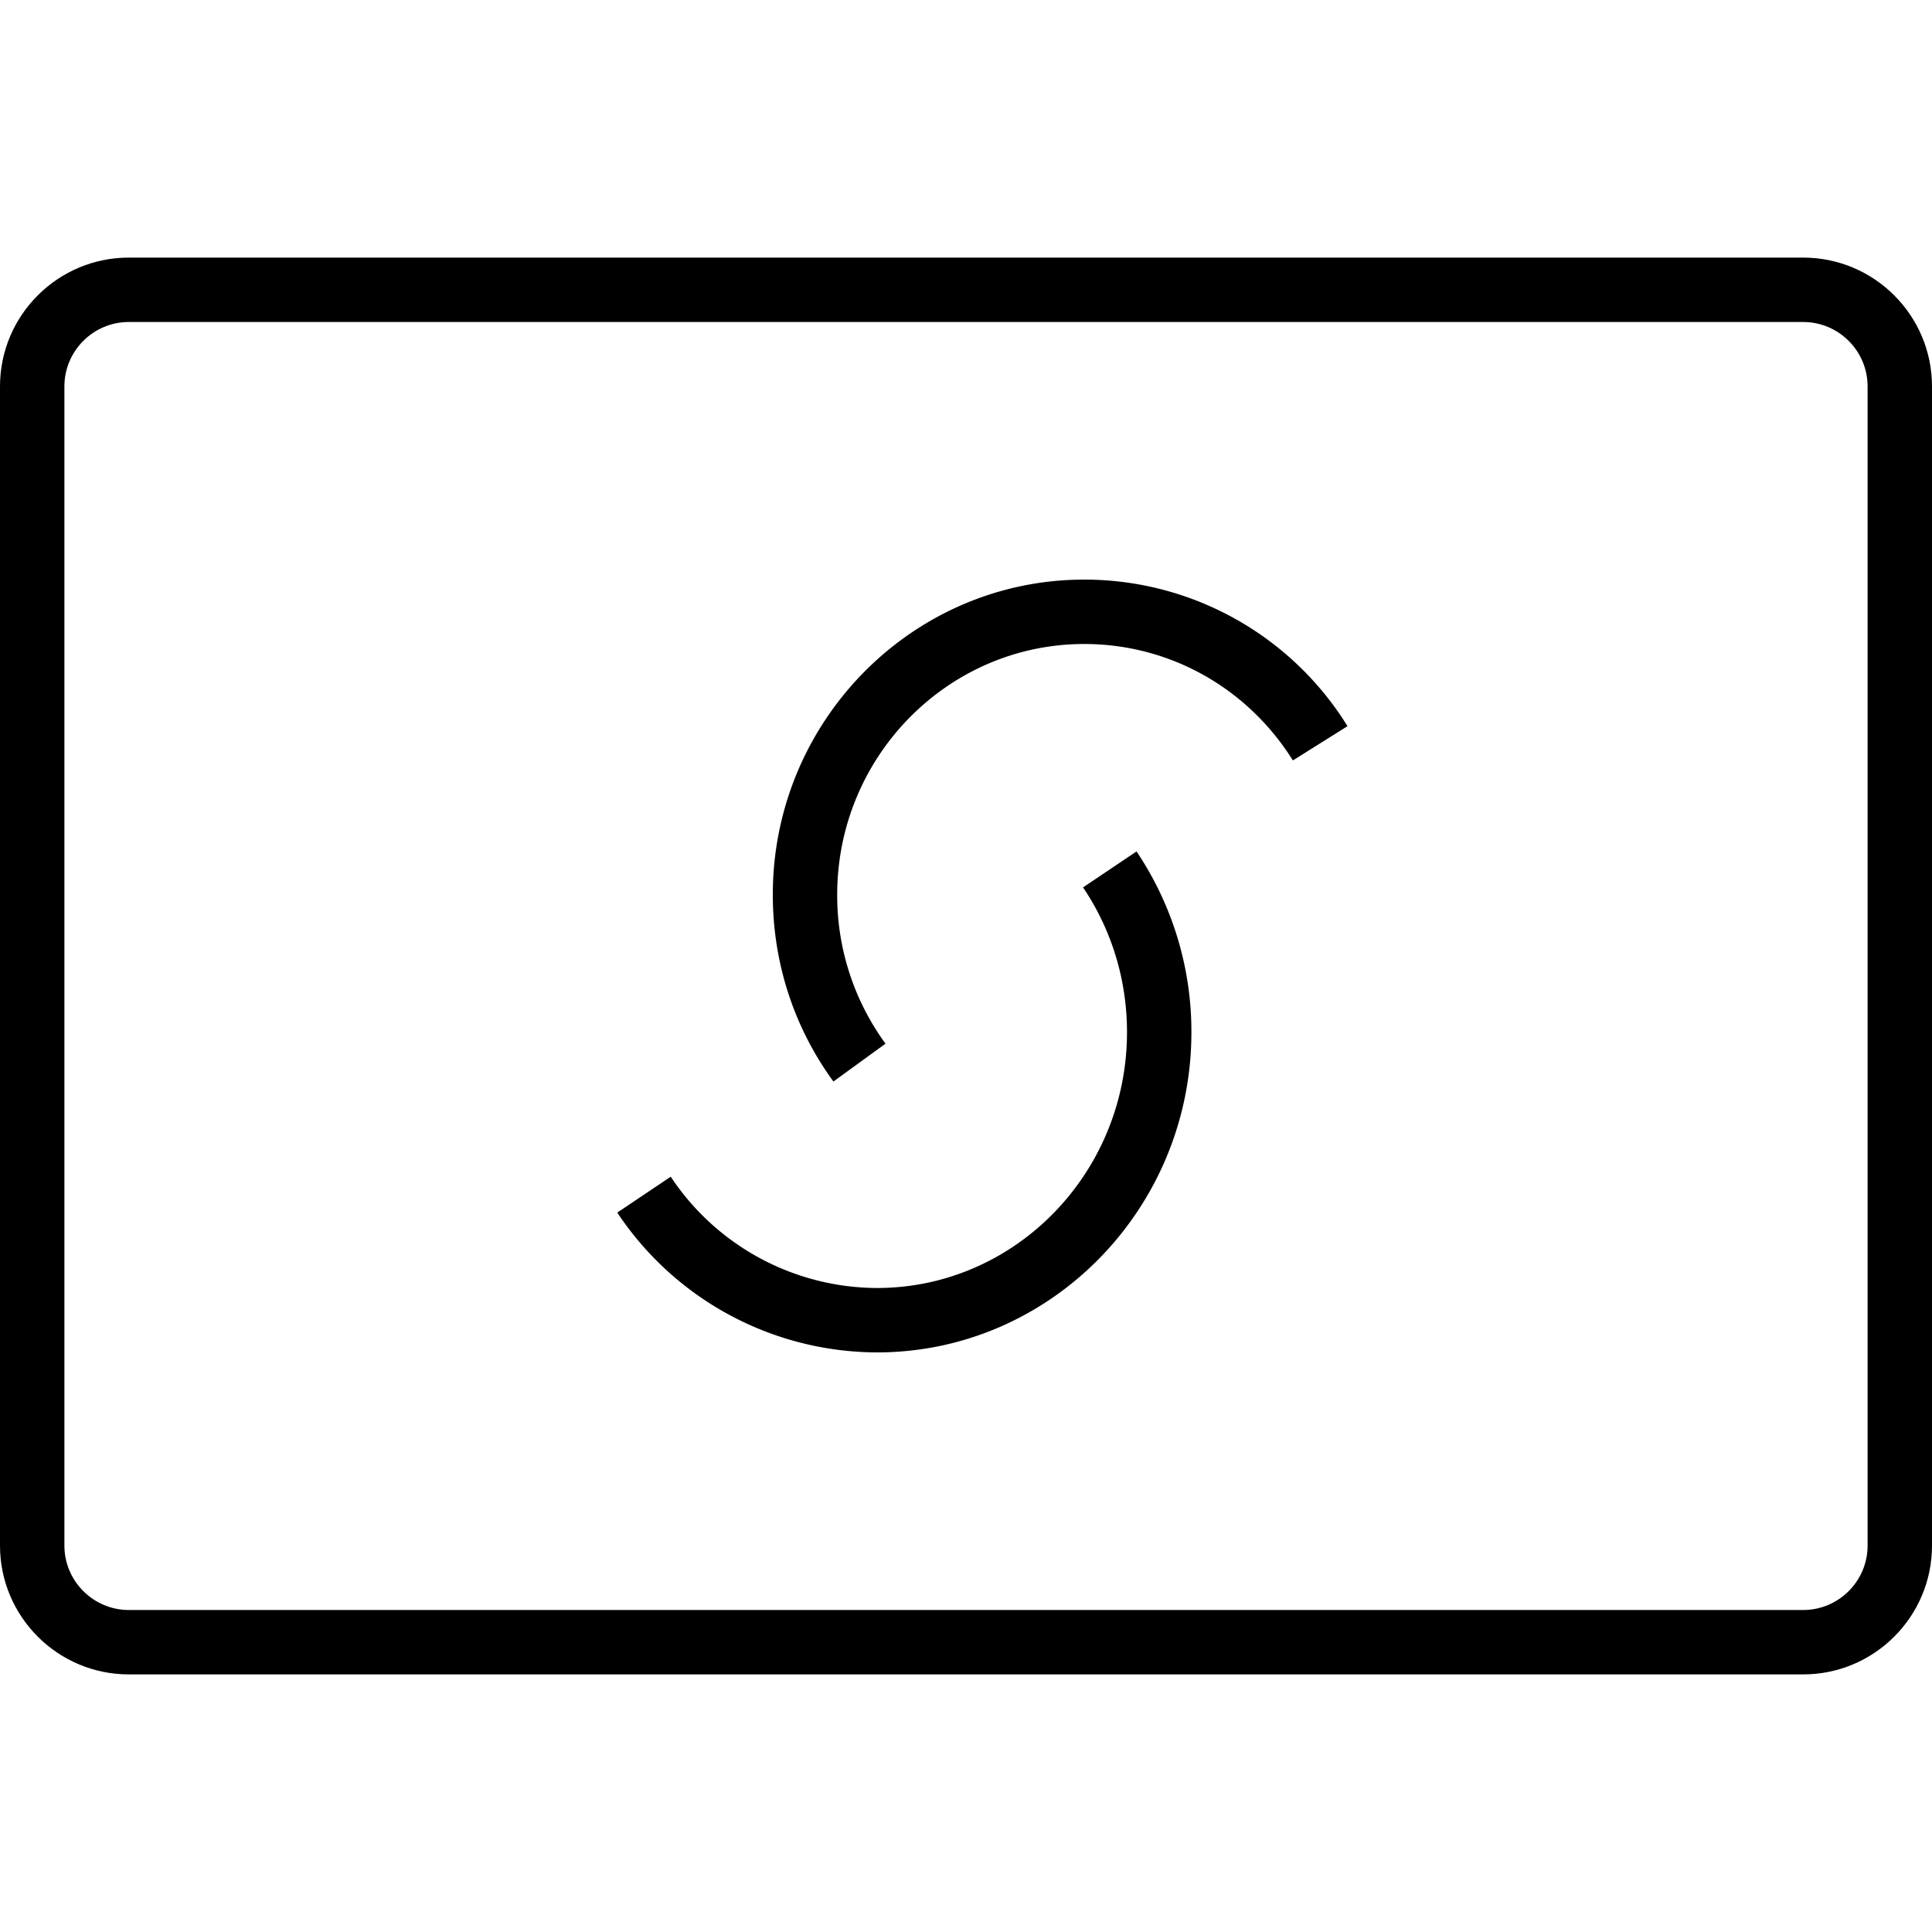
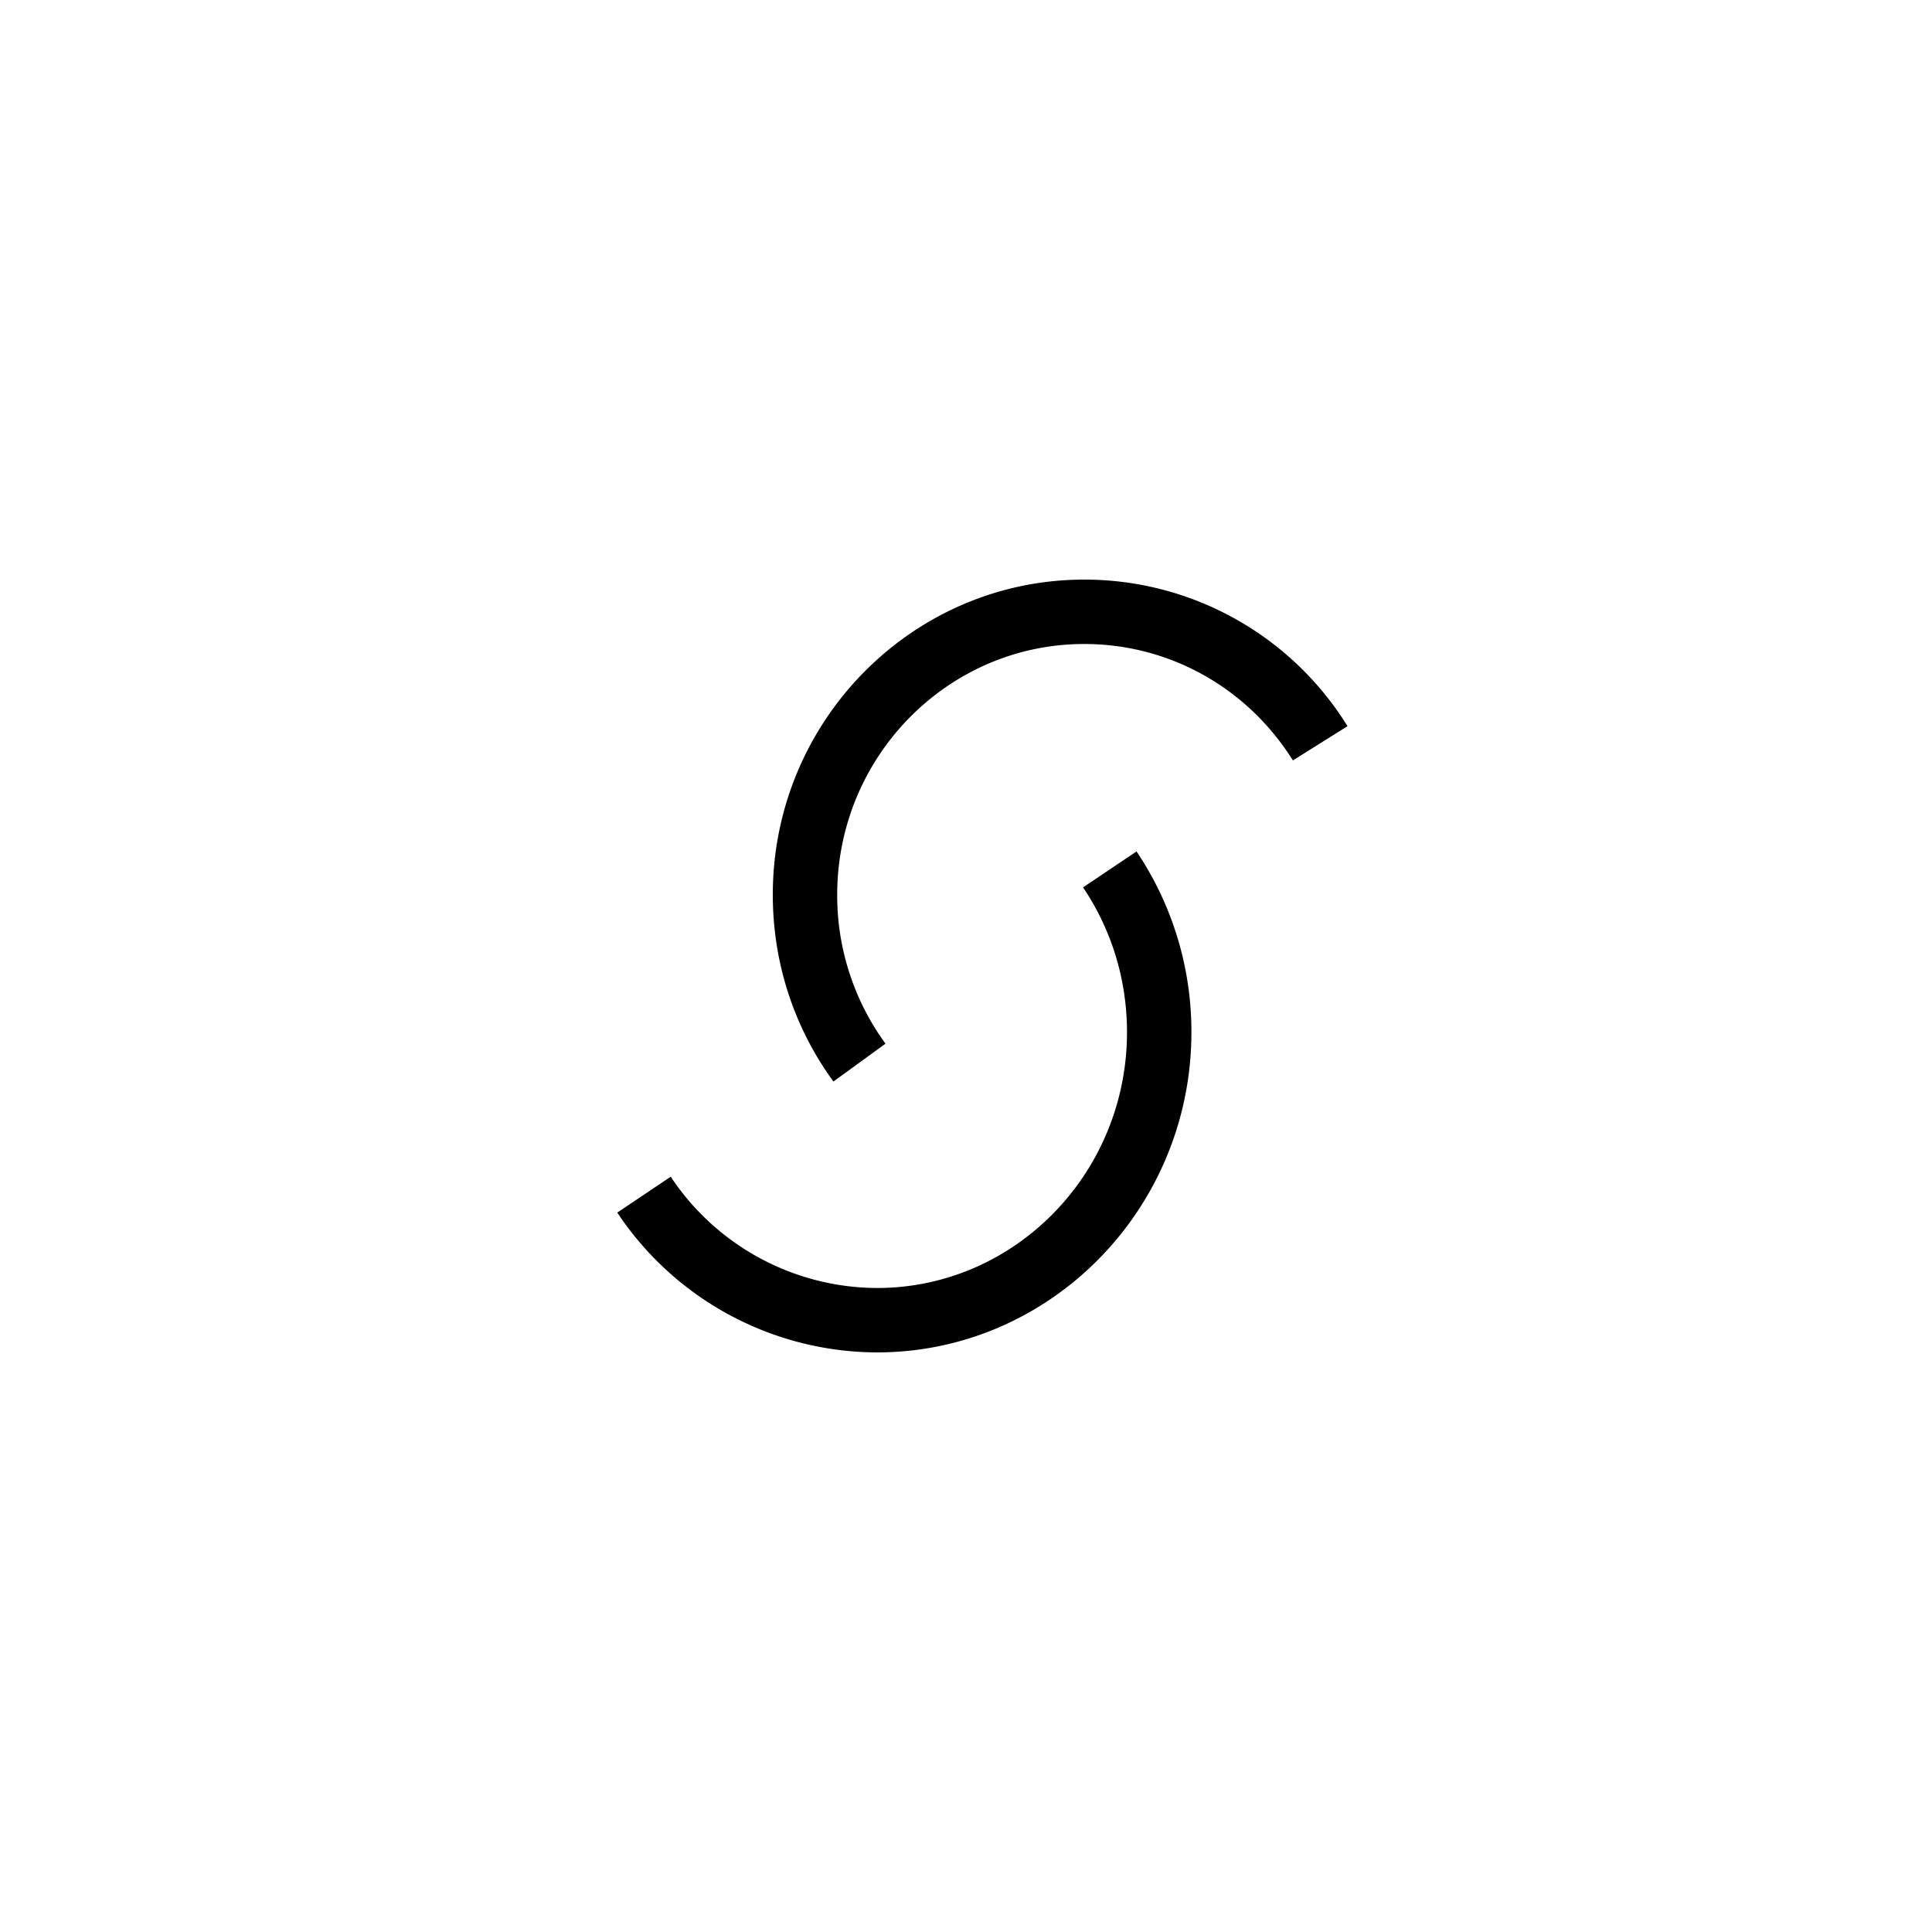
<svg xmlns="http://www.w3.org/2000/svg" version="1.1" id="Layer_1" x="0px" y="0px" viewBox="0 0 30 30" xml:space="preserve">
  <g fill="#000000">
    <path d="M16.818 13.78c.446.662.682 1.44.682 2.248 0 2.19-1.741 3.972-3.881 3.972a3.862 3.862 0 0 1-3.204-1.728l-.83.557A4.858 4.858 0 0 0 13.619 21c2.691 0 4.881-2.23 4.881-4.972a5.015 5.015 0 0 0-.852-2.807l-.83.558z" />
    <path d="M16.836 9C14.17 9 12 11.195 12 13.893c0 1.053.326 2.056.941 2.901l.809-.588a3.9 3.9 0 0 1-.75-2.313C13 11.747 14.721 10 16.836 10c1.32 0 2.531.676 3.24 1.808l.848-.532A4.804 4.804 0 0 0 16.836 9z" />
-     <path d="M28 4H2C.897 4 0 4.897 0 6v18c0 1.103.897 2 2 2h26c1.103 0 2-.897 2-2V6c0-1.103-.897-2-2-2zm1 20c0 .551-.449 1-1 1H2c-.551 0-1-.449-1-1V6c0-.551.449-1 1-1h26c.551 0 1 .449 1 1v18z" />
  </g>
</svg>